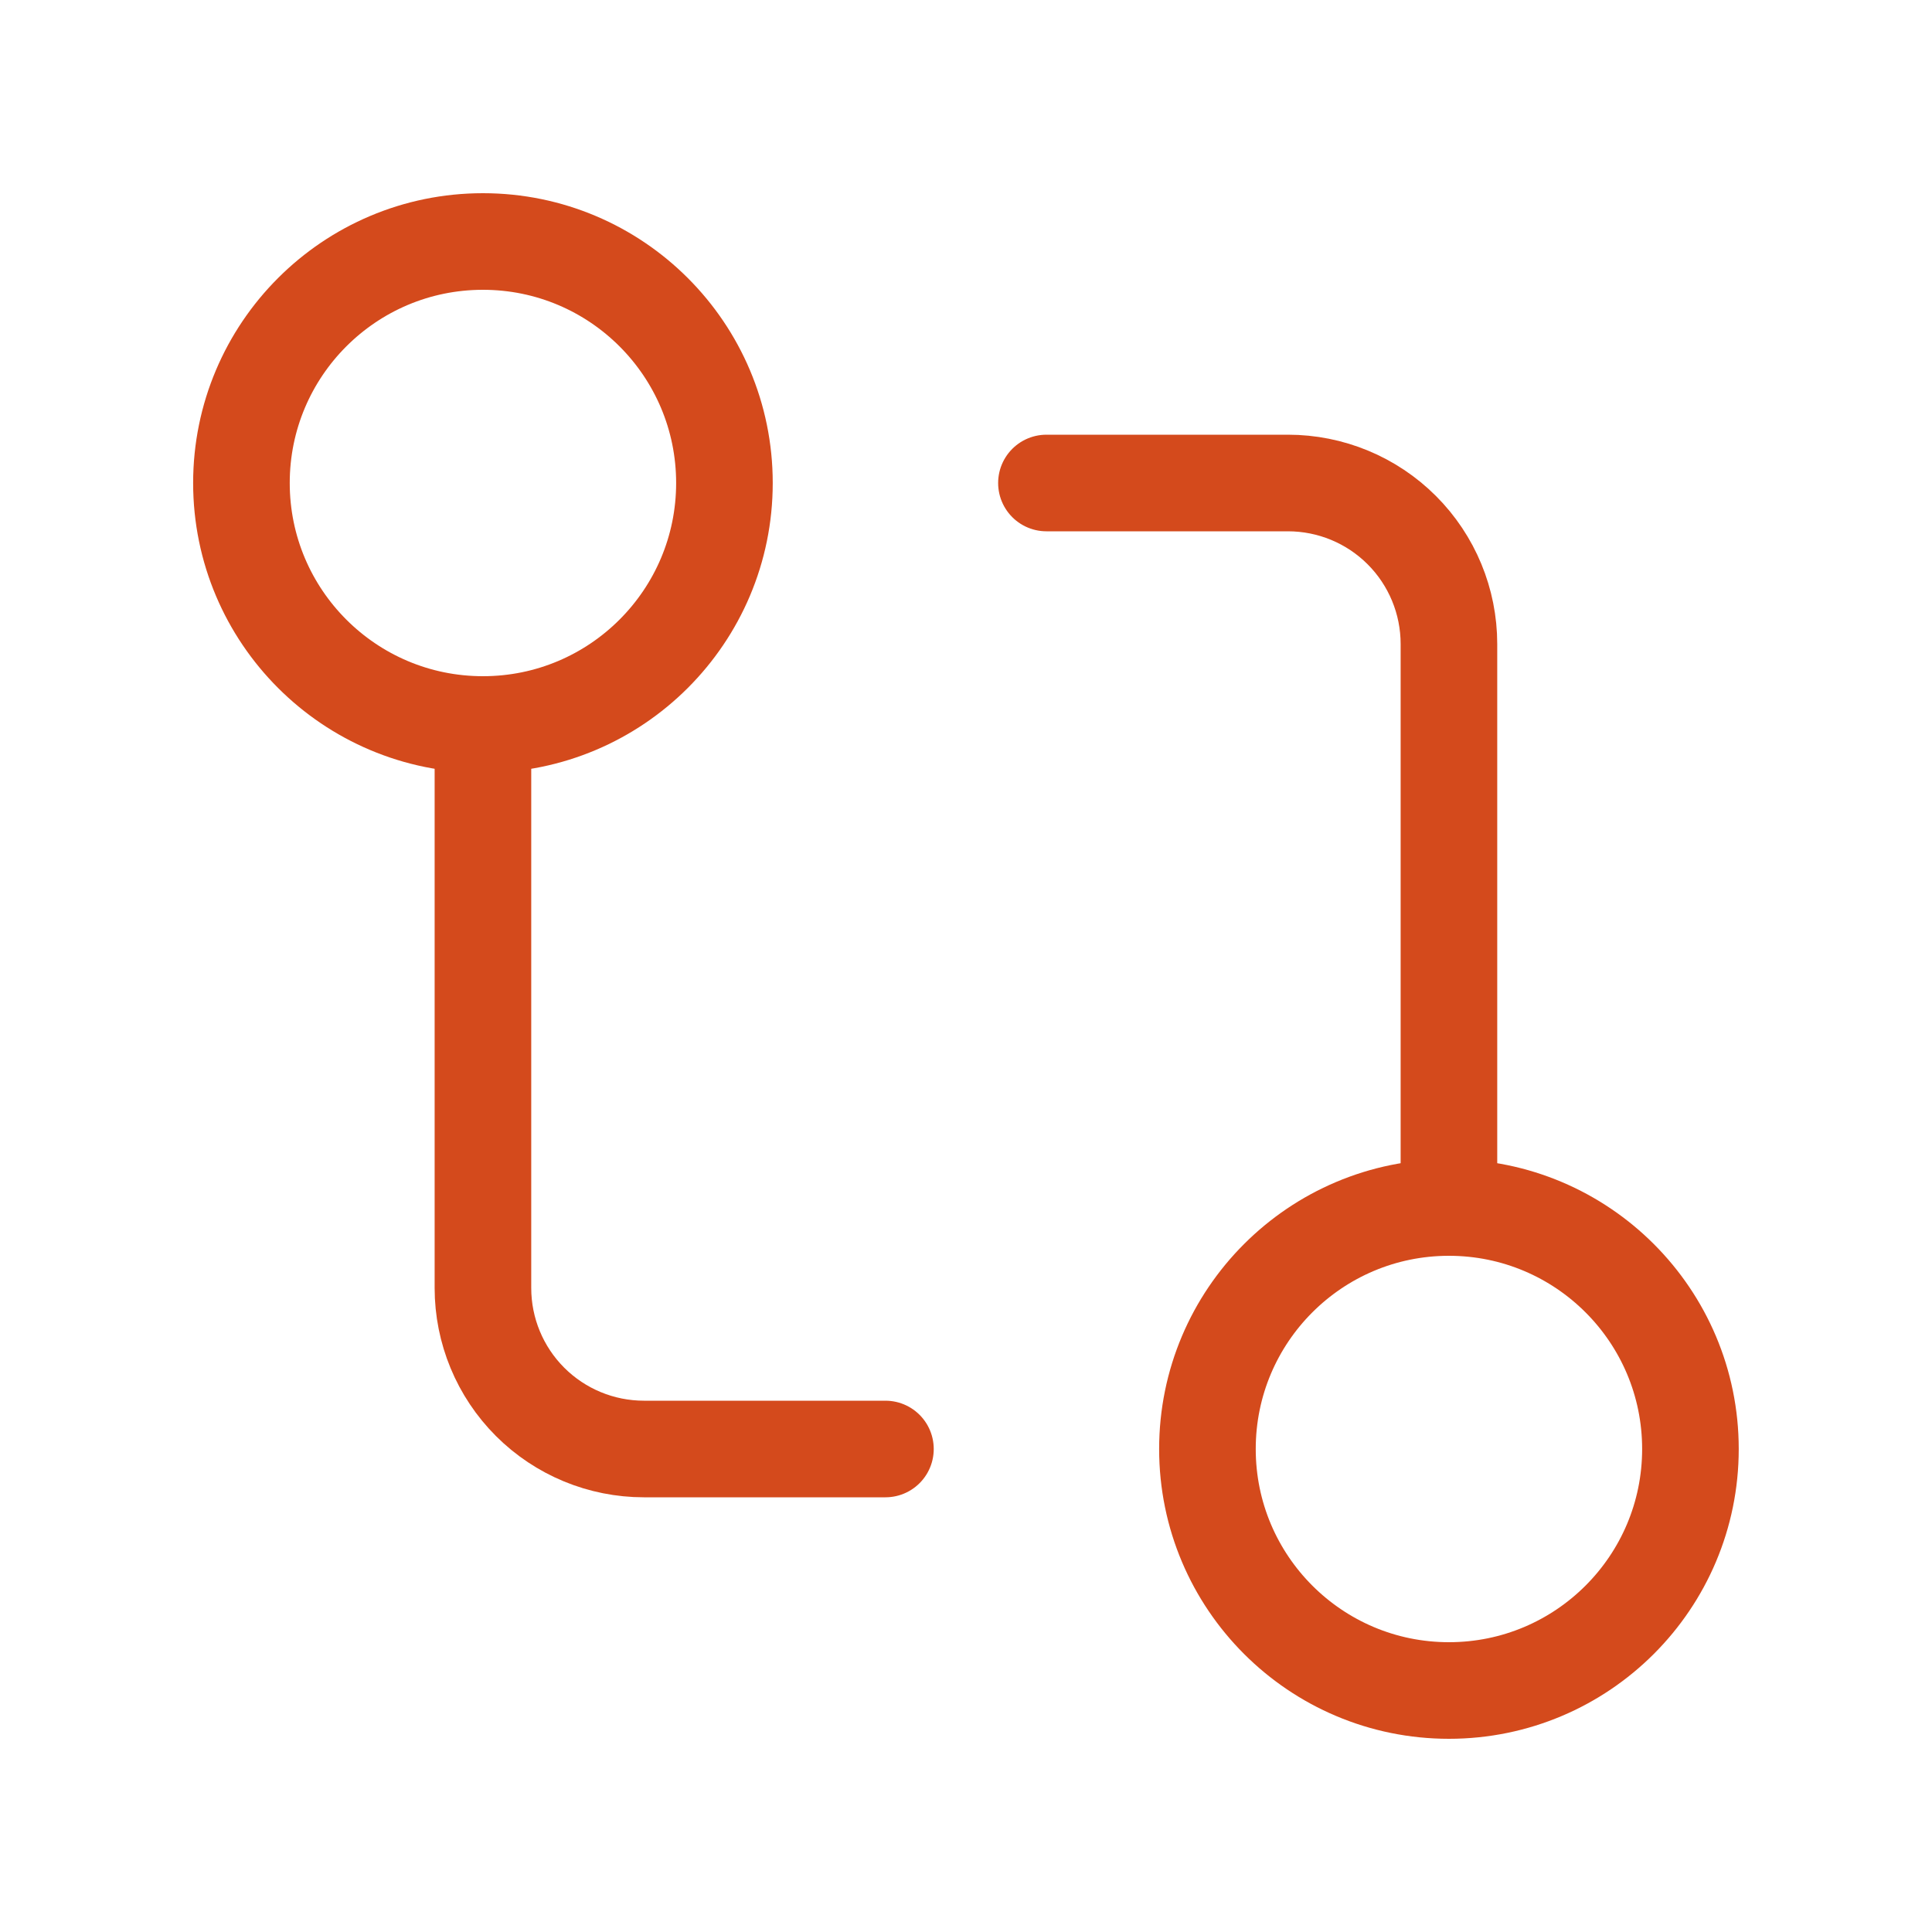
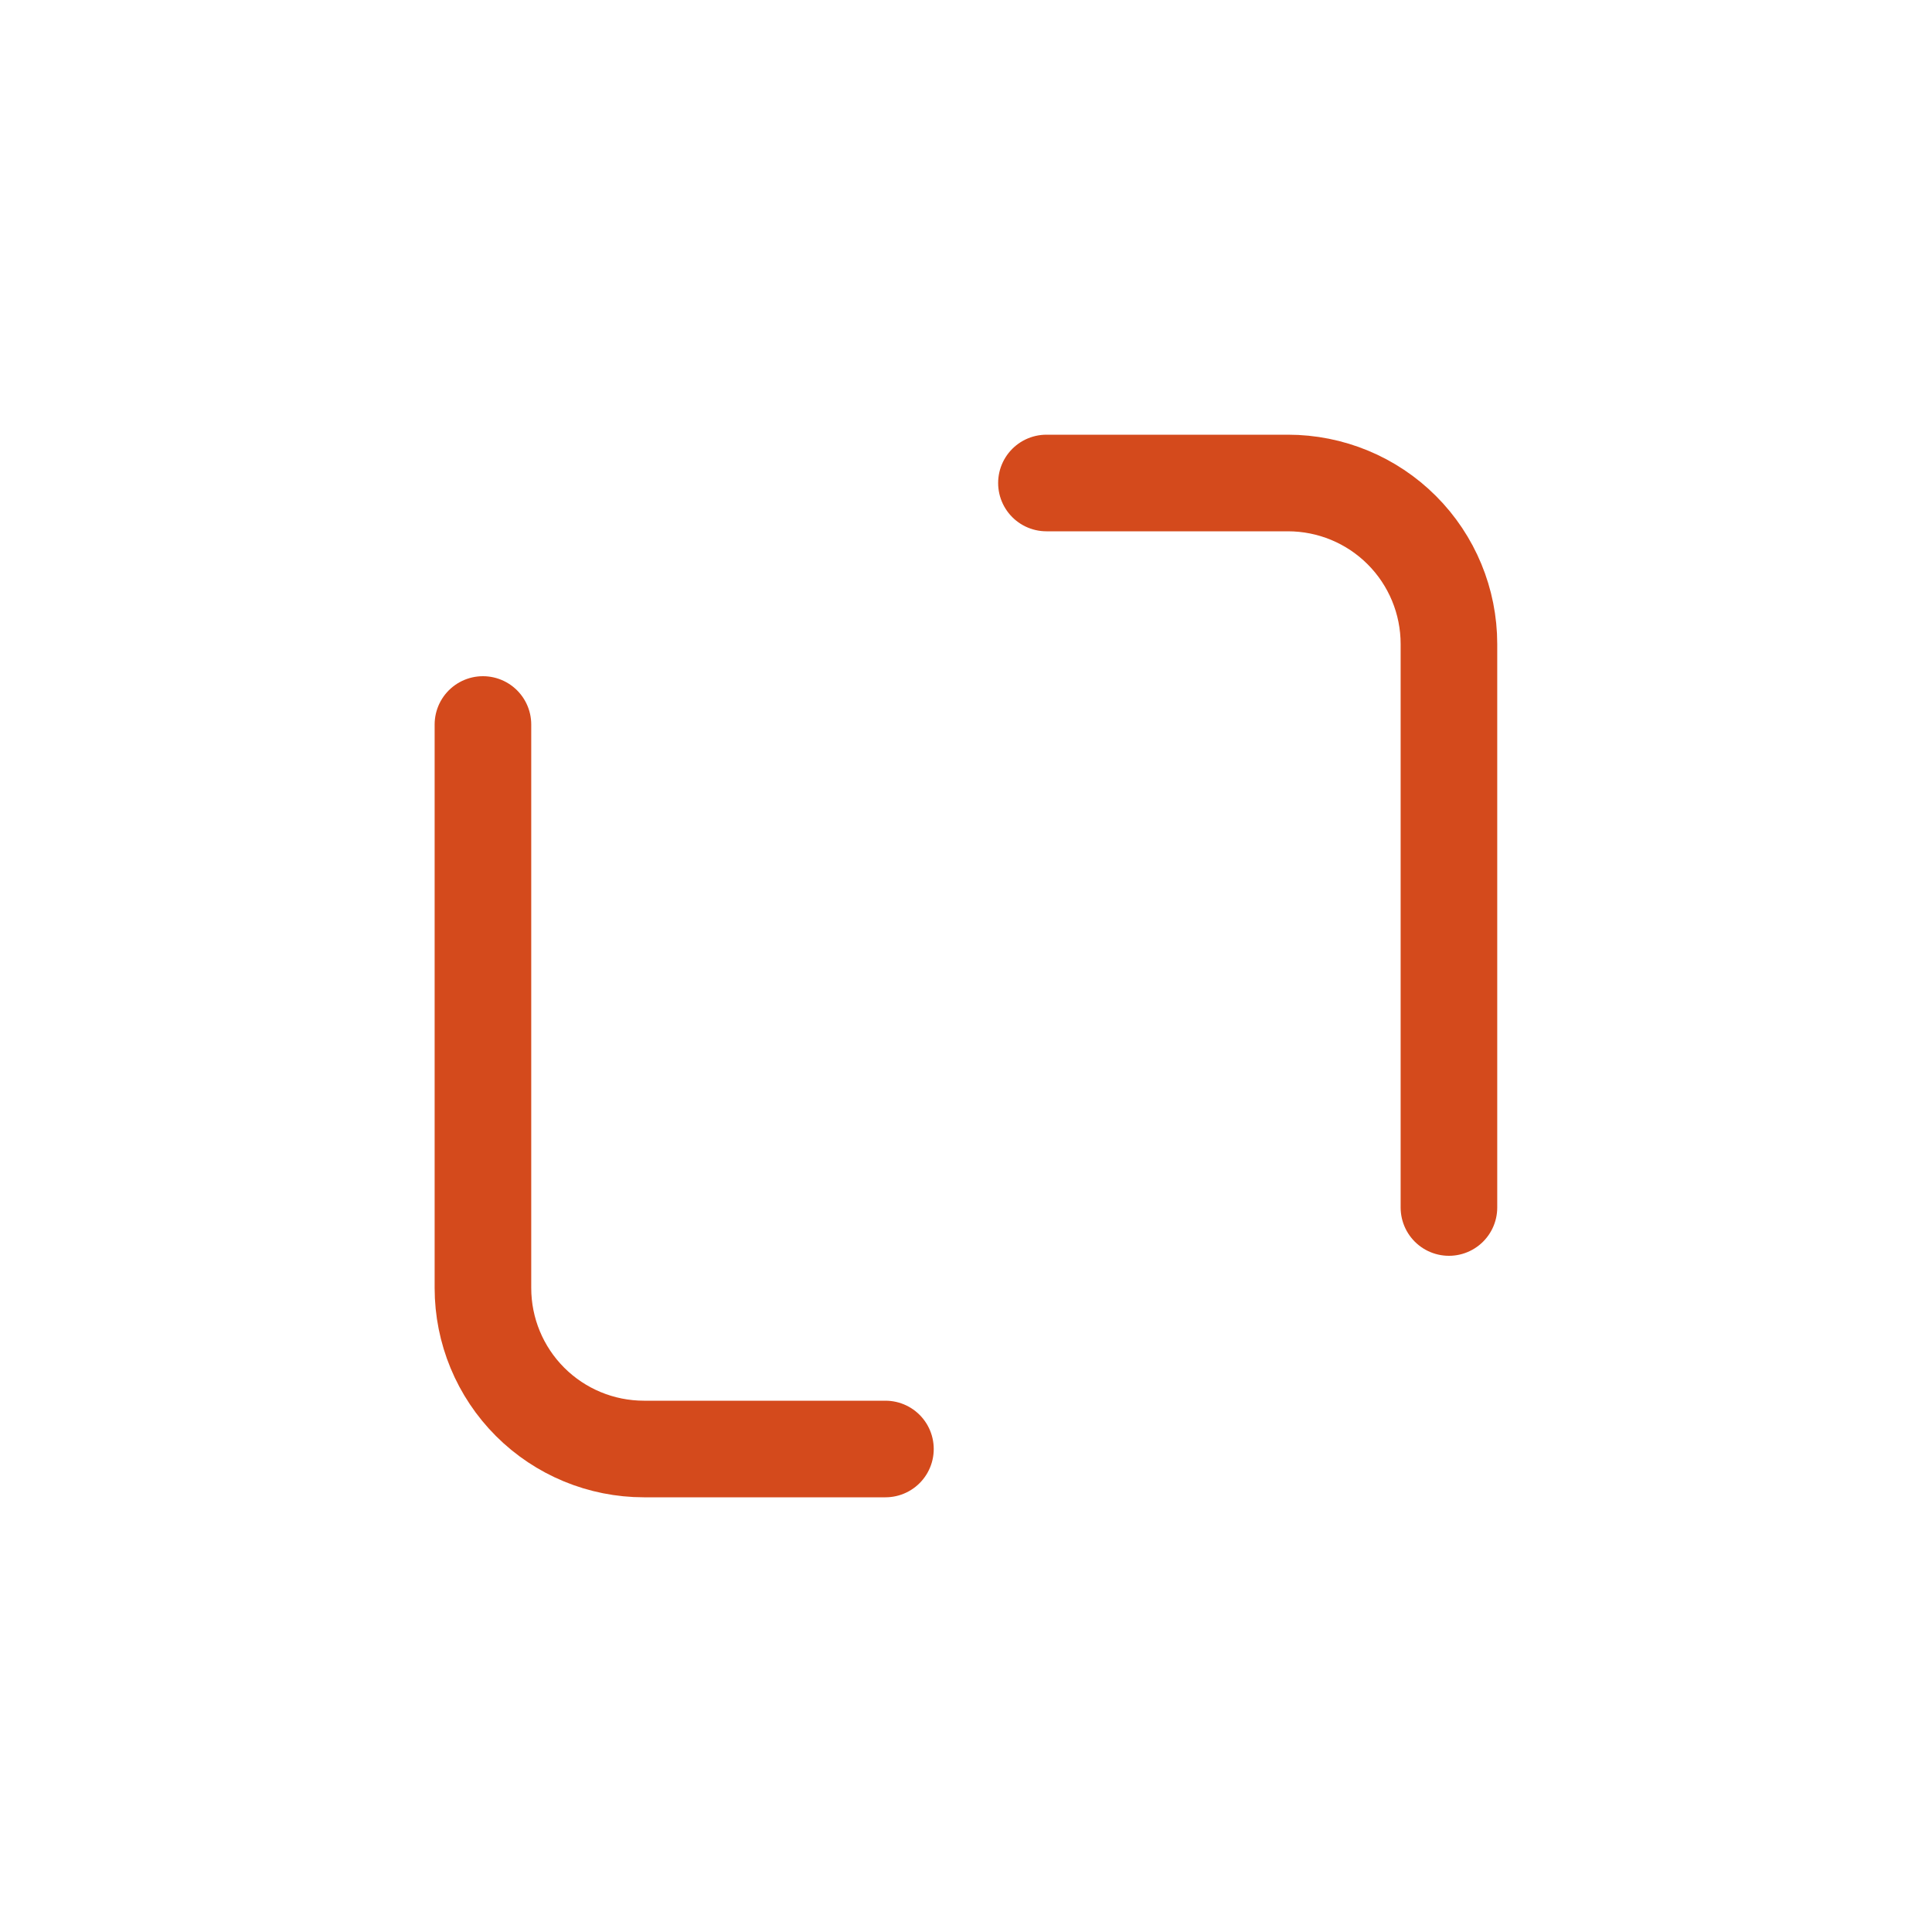
<svg xmlns="http://www.w3.org/2000/svg" width="30" height="30" viewBox="0 0 30 30" fill="none">
-   <path d="M22.499 26.25C24.57 26.25 26.249 24.571 26.249 22.5C26.249 20.429 24.57 18.75 22.499 18.75C20.428 18.75 18.749 20.429 18.749 22.5C18.749 24.571 20.428 26.25 22.499 26.25Z" stroke="#D44A1C" stroke-width="1.5" stroke-linecap="round" stroke-linejoin="round" />
-   <path d="M7.499 11.25C9.57 11.25 11.249 9.571 11.249 7.5C11.249 5.429 9.57 3.75 7.499 3.75C5.428 3.75 3.749 5.429 3.749 7.5C3.749 9.571 5.428 11.25 7.499 11.25Z" stroke="#D44A1C" stroke-width="1.5" stroke-linecap="round" stroke-linejoin="round" />
  <path d="M16.249 7.5H19.999C20.662 7.5 21.298 7.763 21.767 8.232C22.236 8.701 22.499 9.337 22.499 10V18.75" stroke="#D44A1C" stroke-width="1.5" stroke-linecap="round" stroke-linejoin="round" />
  <path d="M13.749 22.5H9.999C9.336 22.5 8.7 22.237 8.231 21.768C7.762 21.299 7.499 20.663 7.499 20V11.25" stroke="#D44A1C" stroke-width="1.5" stroke-linecap="round" stroke-linejoin="round" />
</svg>